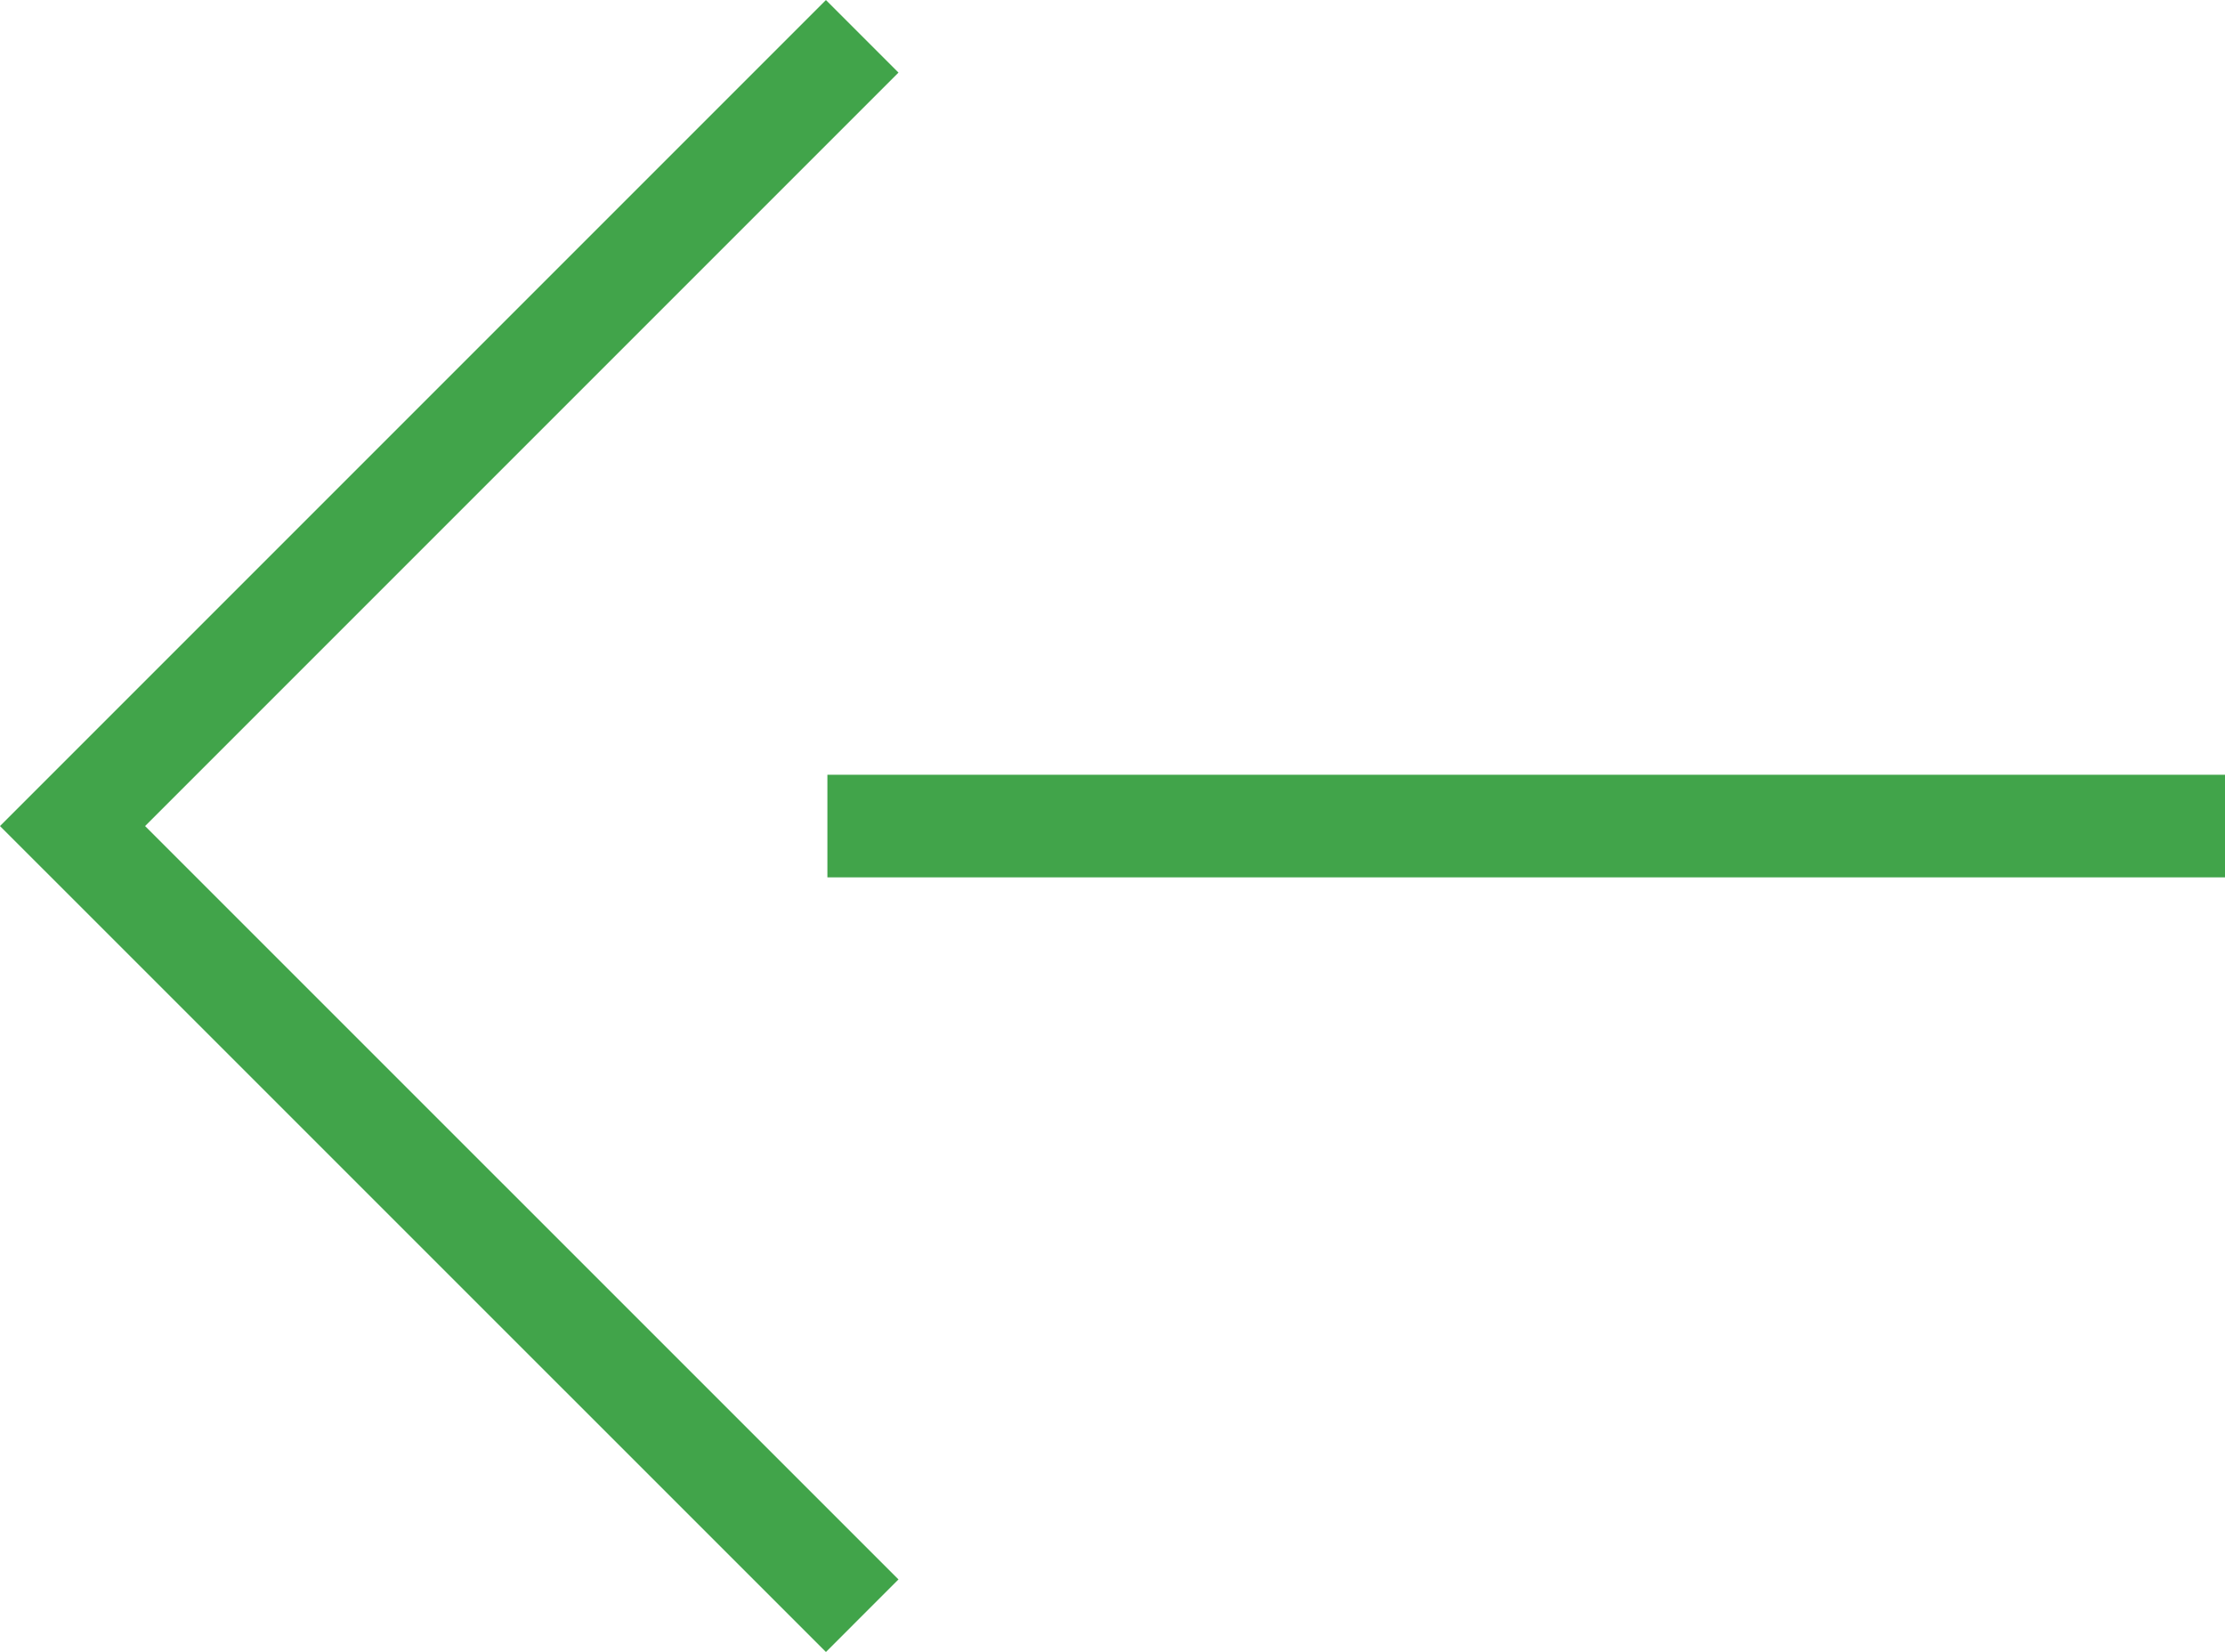
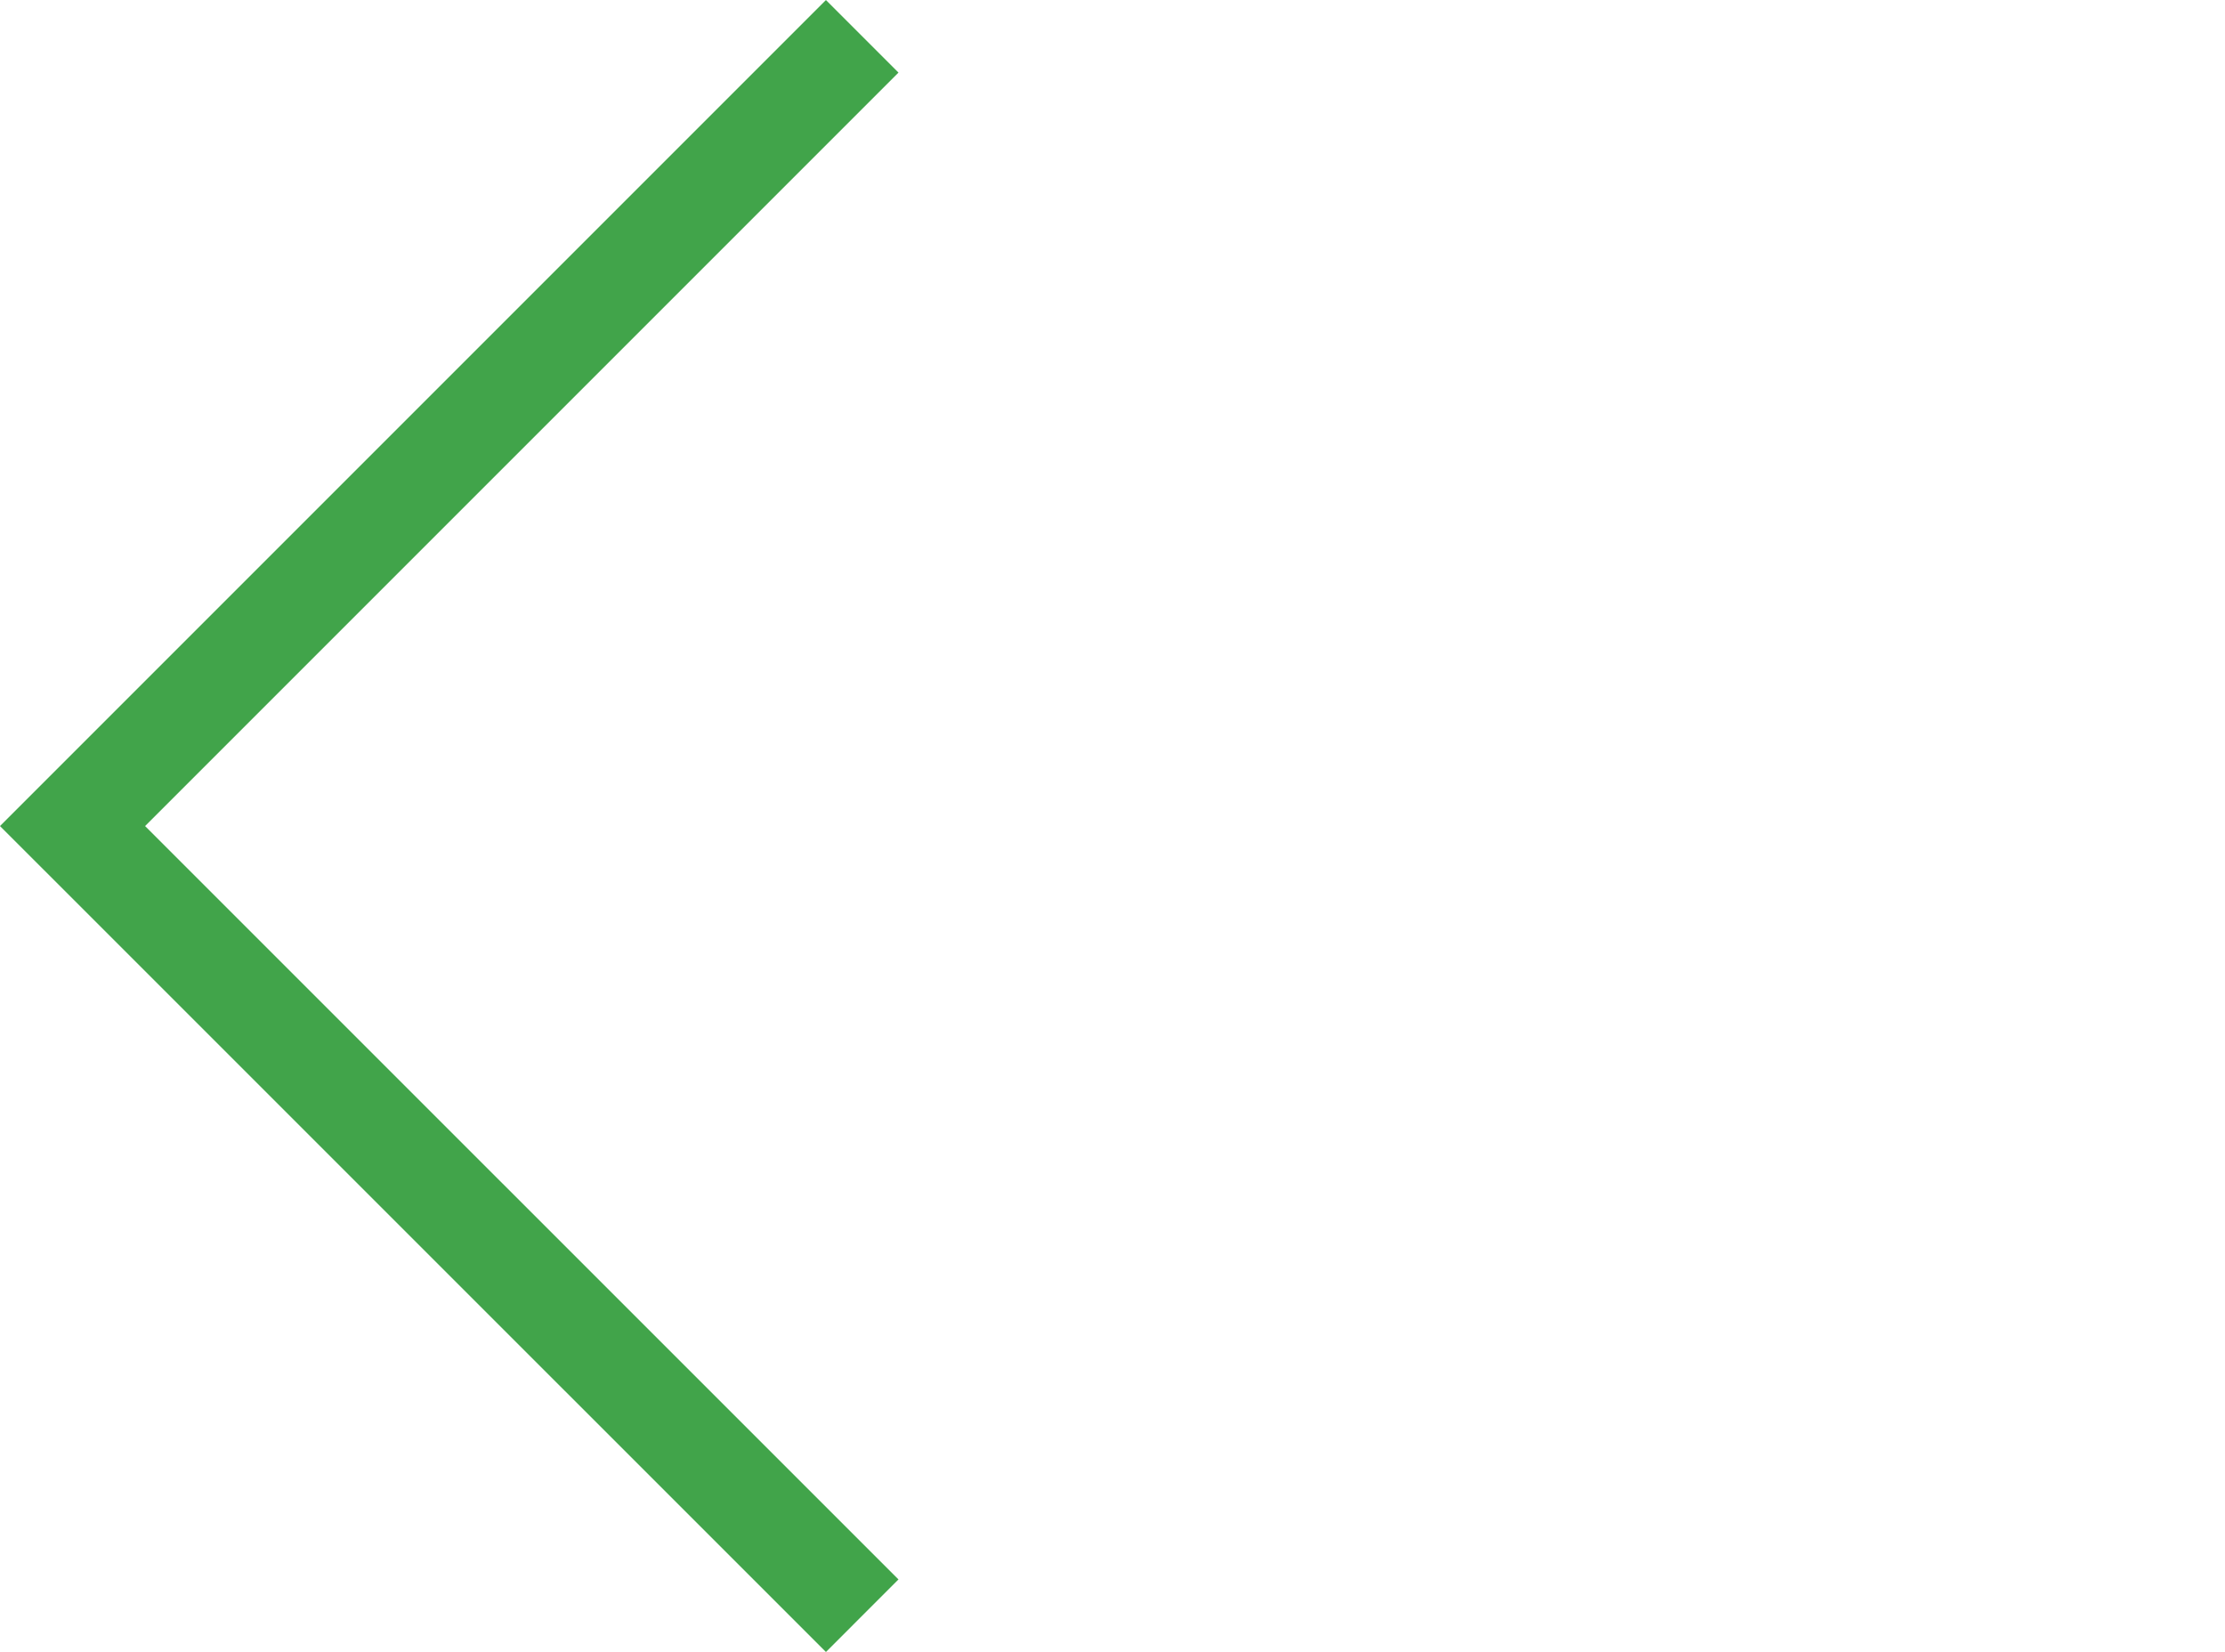
<svg xmlns="http://www.w3.org/2000/svg" version="1.1" id="图层_1" x="0px" y="0px" width="26.655px" height="19.79px" viewBox="0 0 26.655 19.79" enable-background="new 0 0 26.655 19.79" xml:space="preserve">
-   <line fill="none" stroke="#41A44A" stroke-width="1.229" stroke-miterlimit="10" x1="26.655" y1="9.895" x2="9.912" y2="9.895" />
  <polyline fill="none" stroke="#41A44A" stroke-width="1.229" stroke-miterlimit="10" points="10.329,19.354 0.869,9.895   10.329,0.435 " />
</svg>